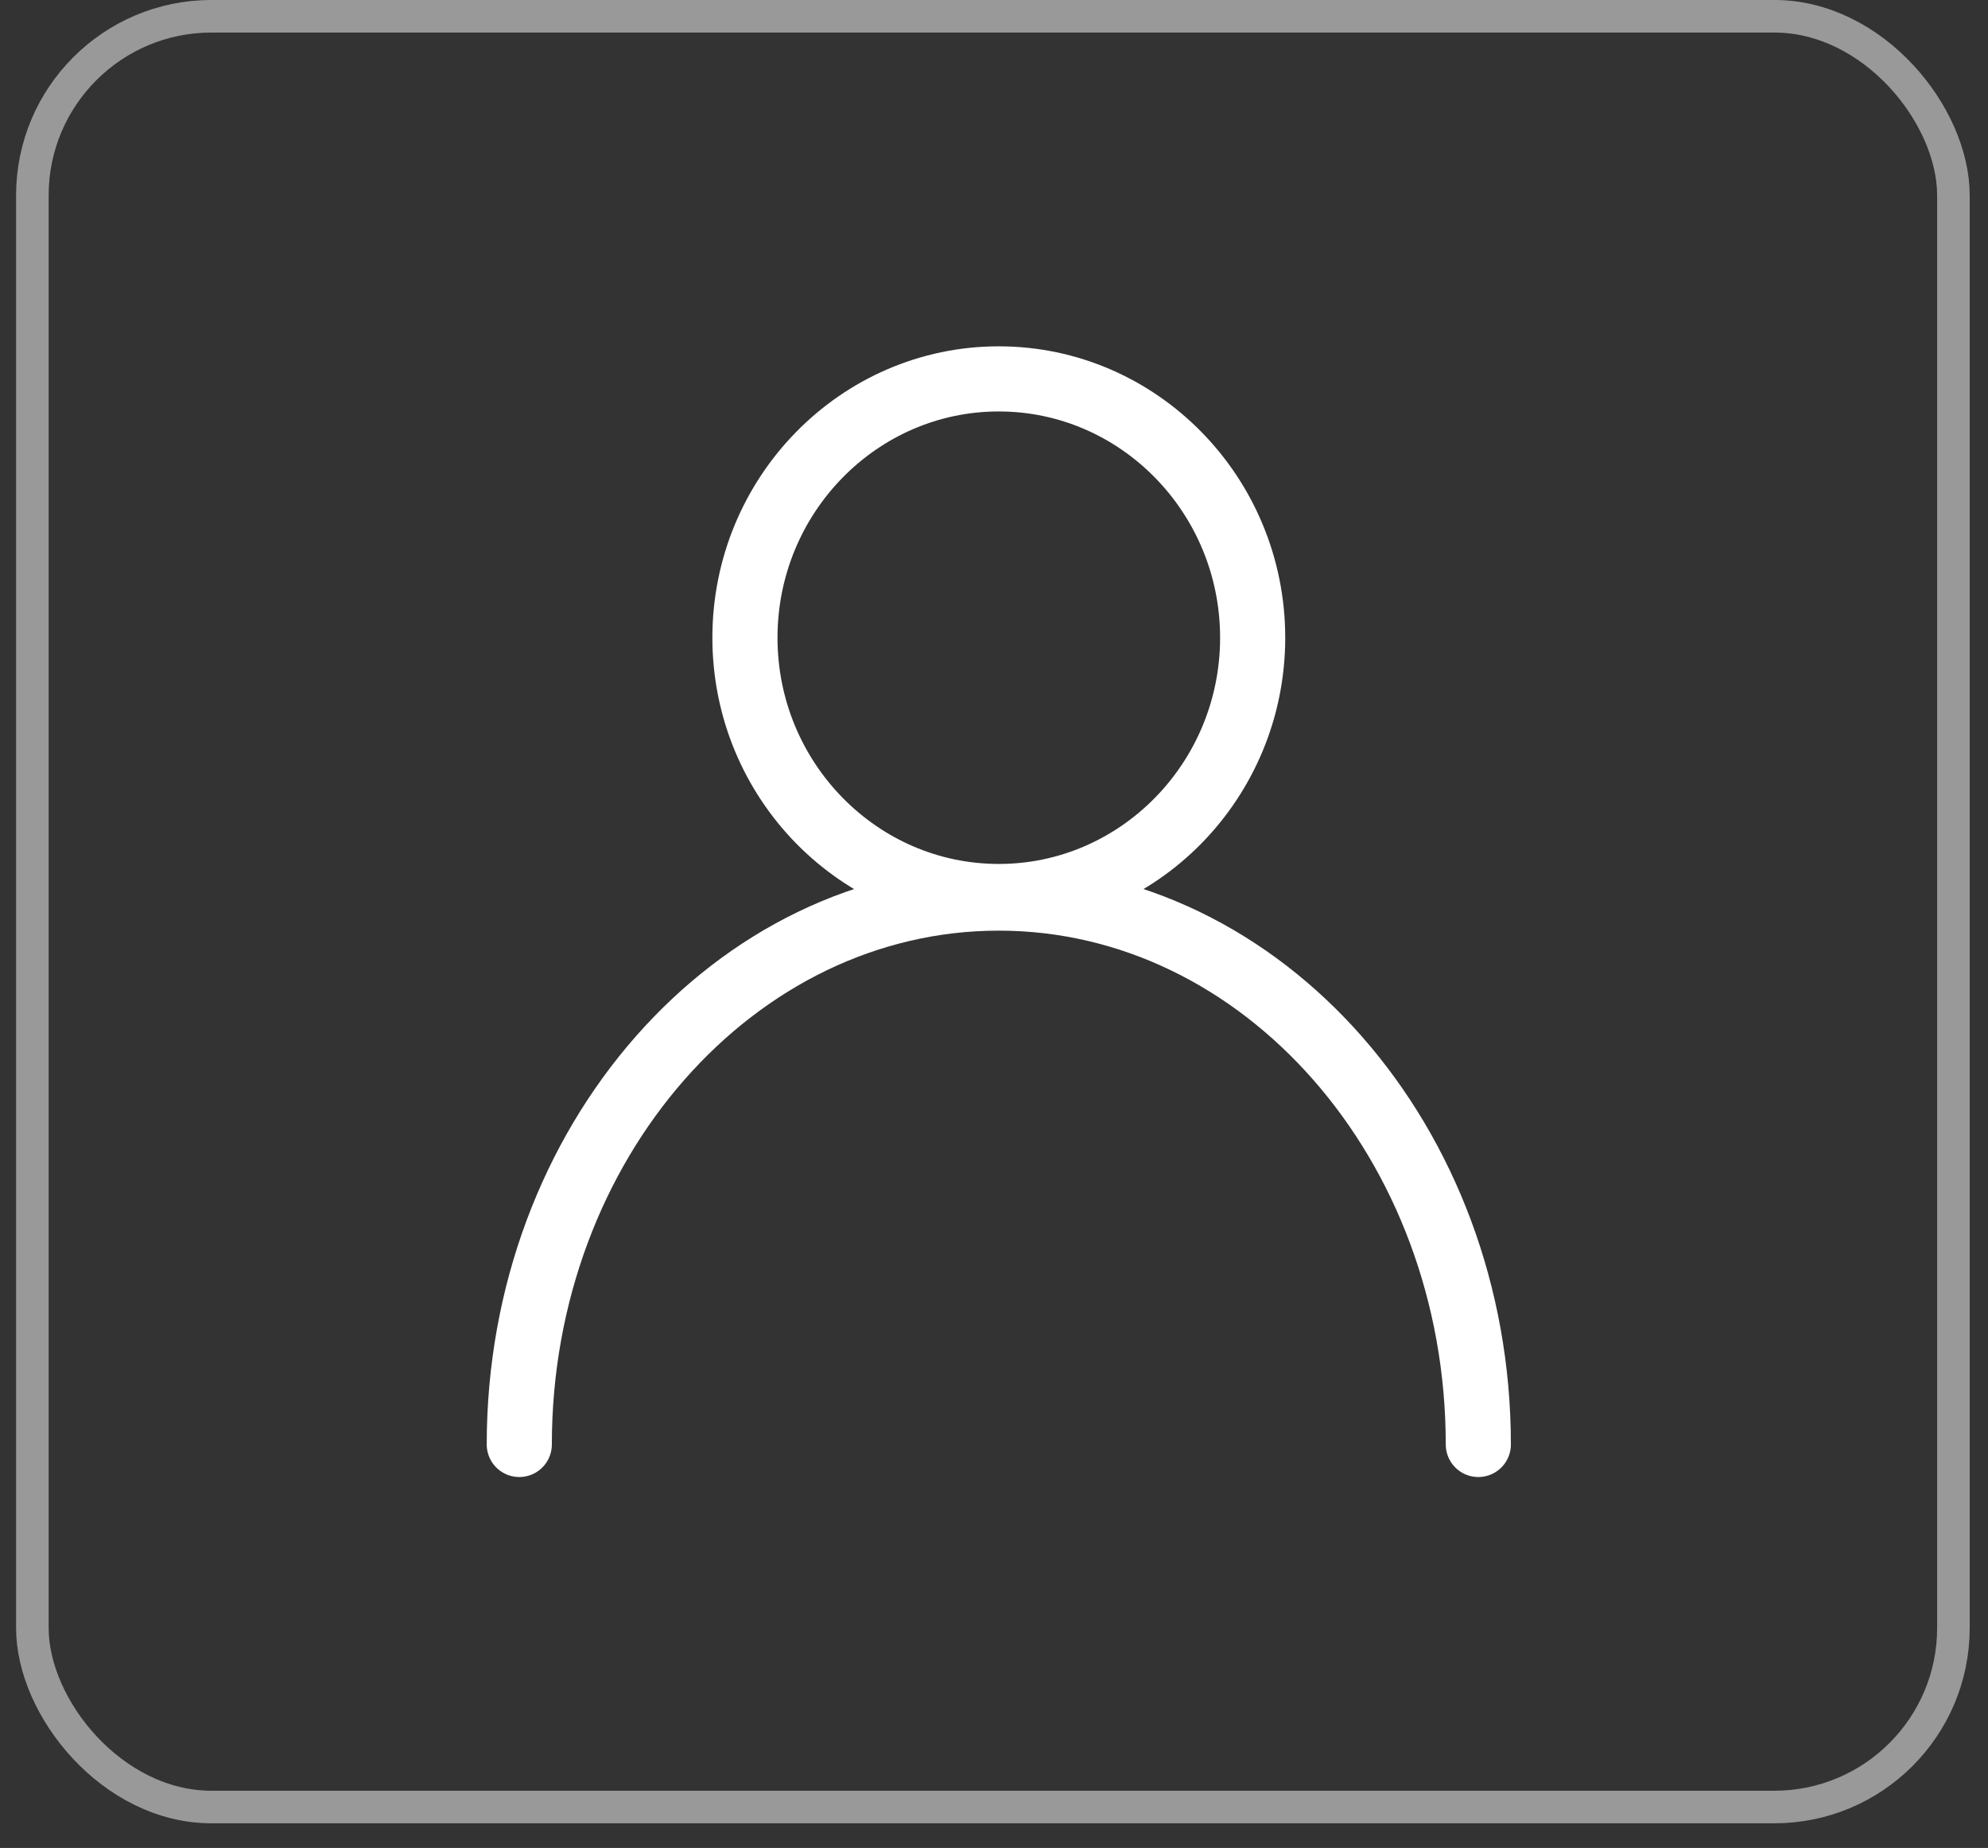
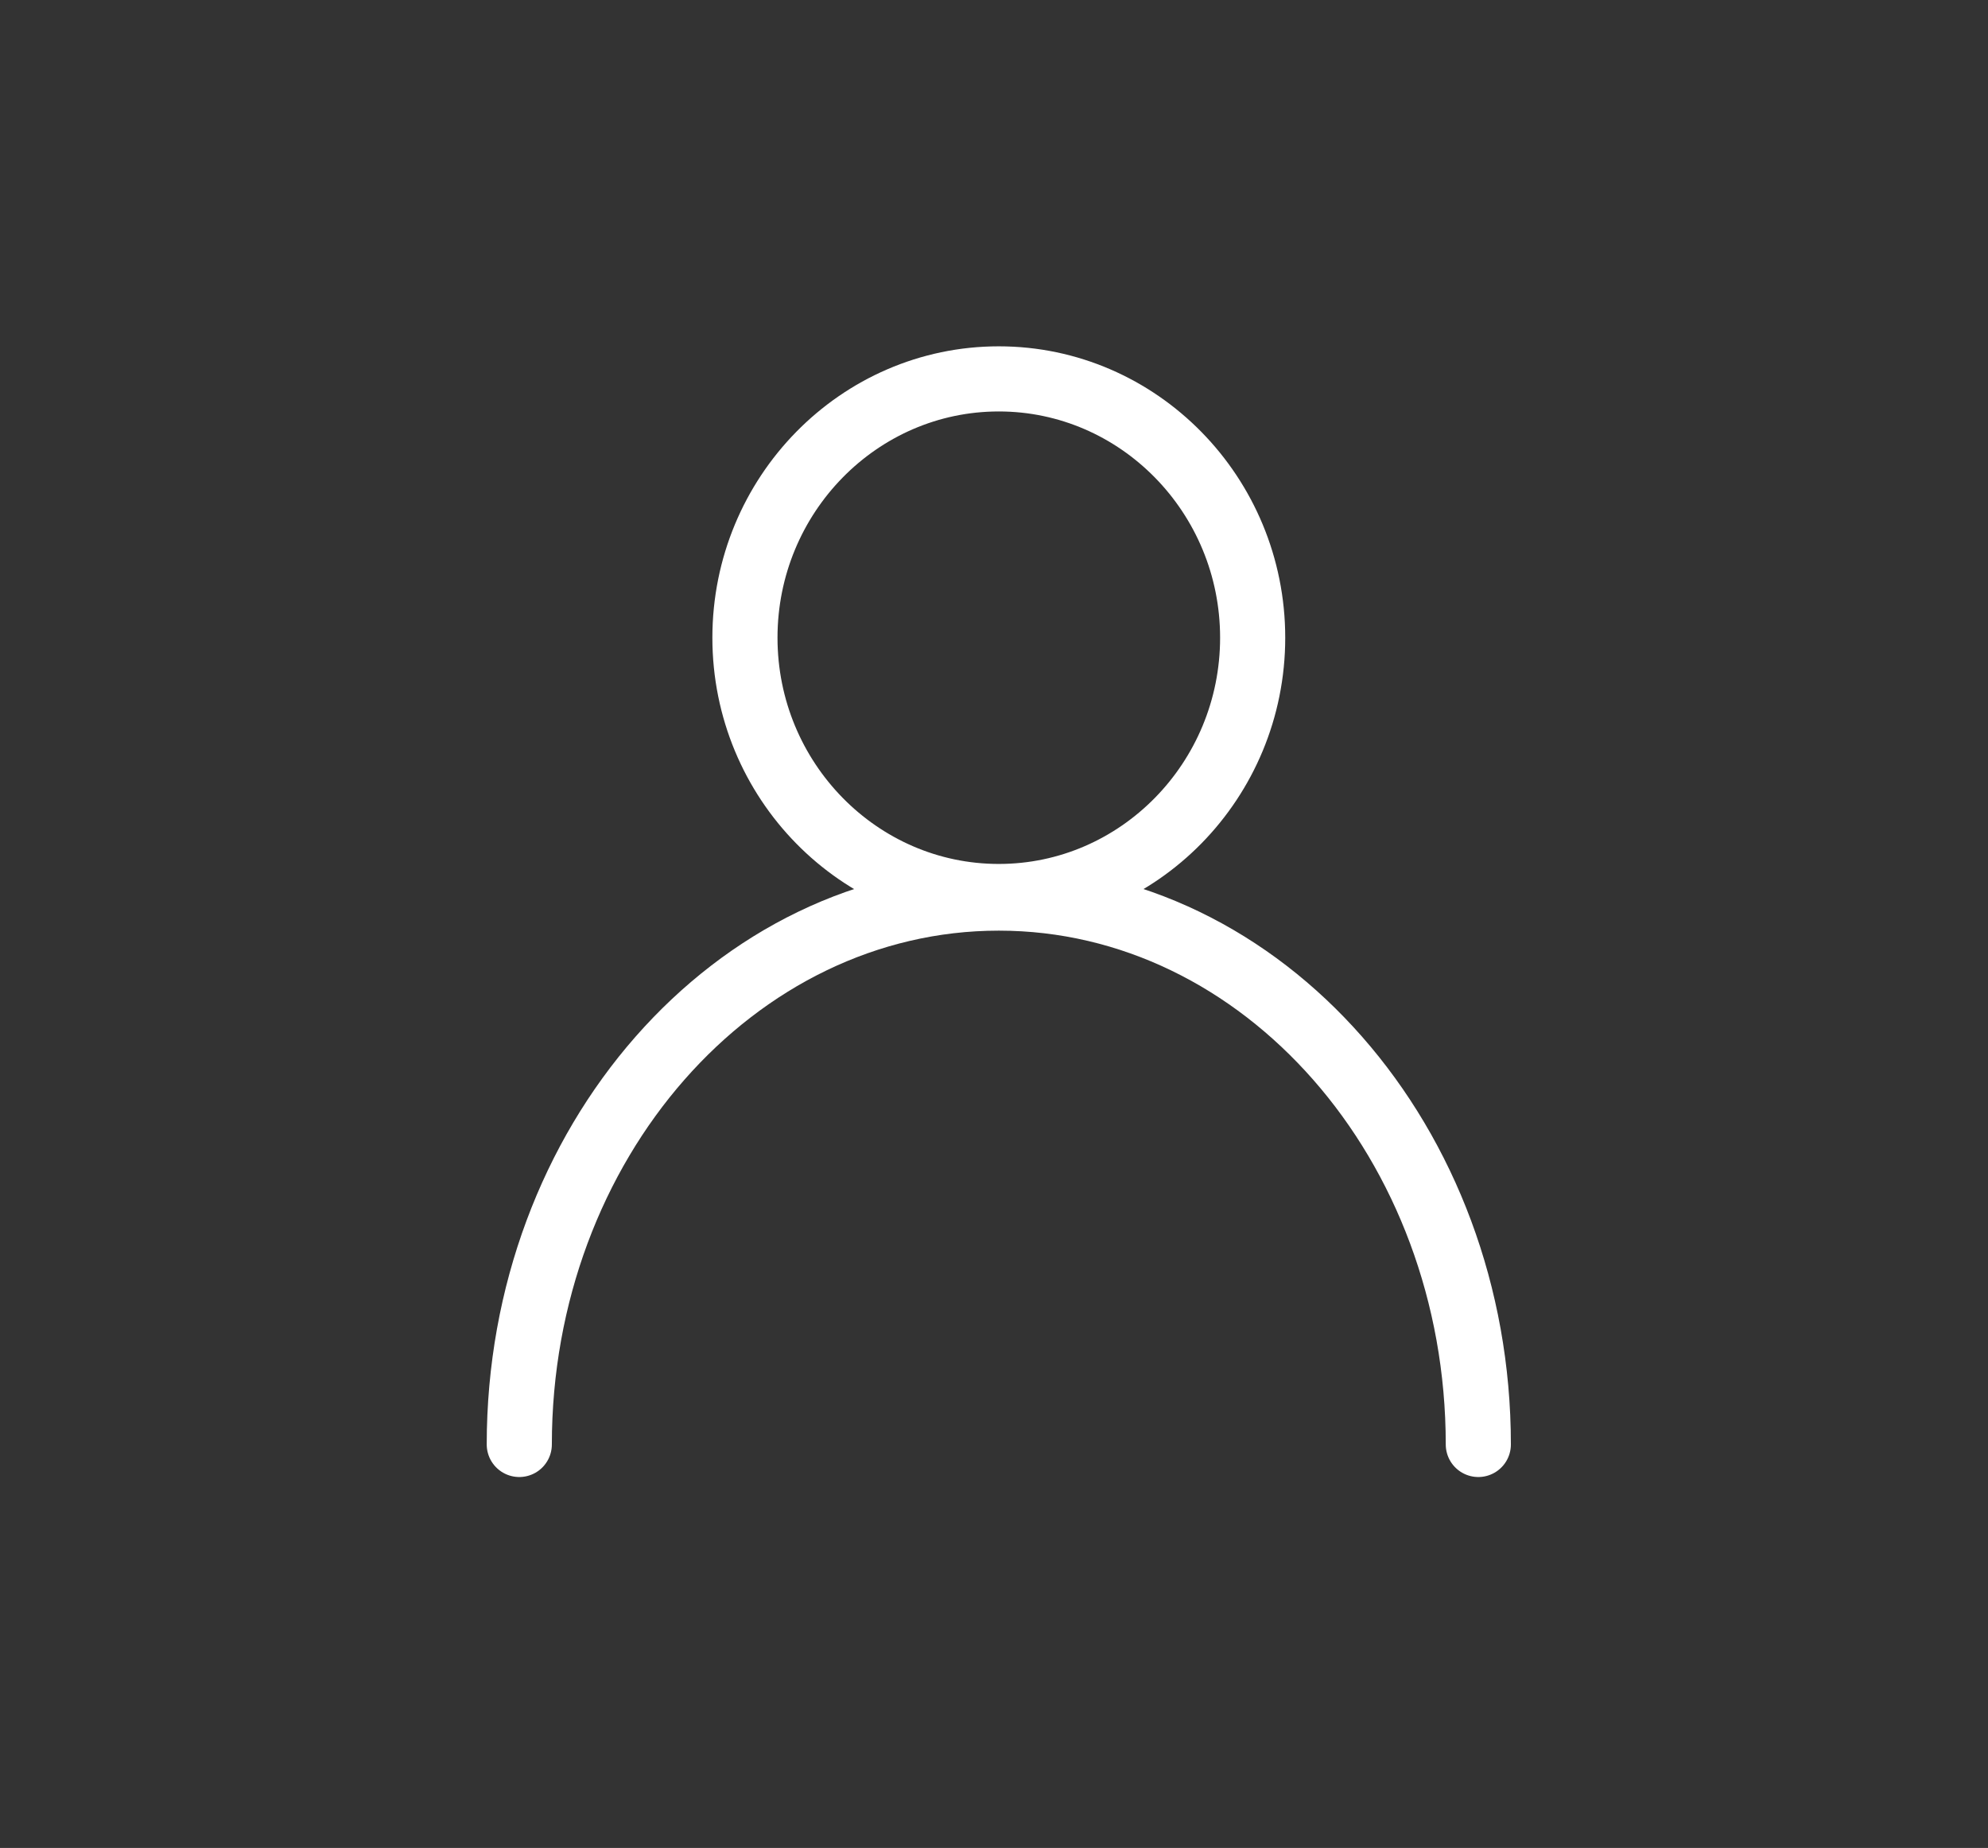
<svg xmlns="http://www.w3.org/2000/svg" width="71" height="66" viewBox="0 0 71 66" fill="none">
  <rect x="0" y="0" width="71" height="66" fill="#333333" stroke="none" />
-   <rect opacity="0.5" x="1.156" y="0.581" width="68.609" height="63.957" rx="6.396" stroke="white" stroke-width="1.163" />
  <path d="M35.671 32.019C40.669 32.019 44.738 27.871 44.738 22.776C44.738 17.68 40.669 13.532 35.671 13.532C30.673 13.532 26.605 17.68 26.605 22.776C26.605 27.871 30.673 32.019 35.671 32.019Z" stroke="white" stroke-width="2.326" />
  <path d="M18.546 51.589C18.546 40.83 26.229 32.075 35.672 32.075C45.114 32.075 52.797 40.83 52.797 51.589" stroke="white" stroke-width="2.326" stroke-linecap="round" />
</svg>